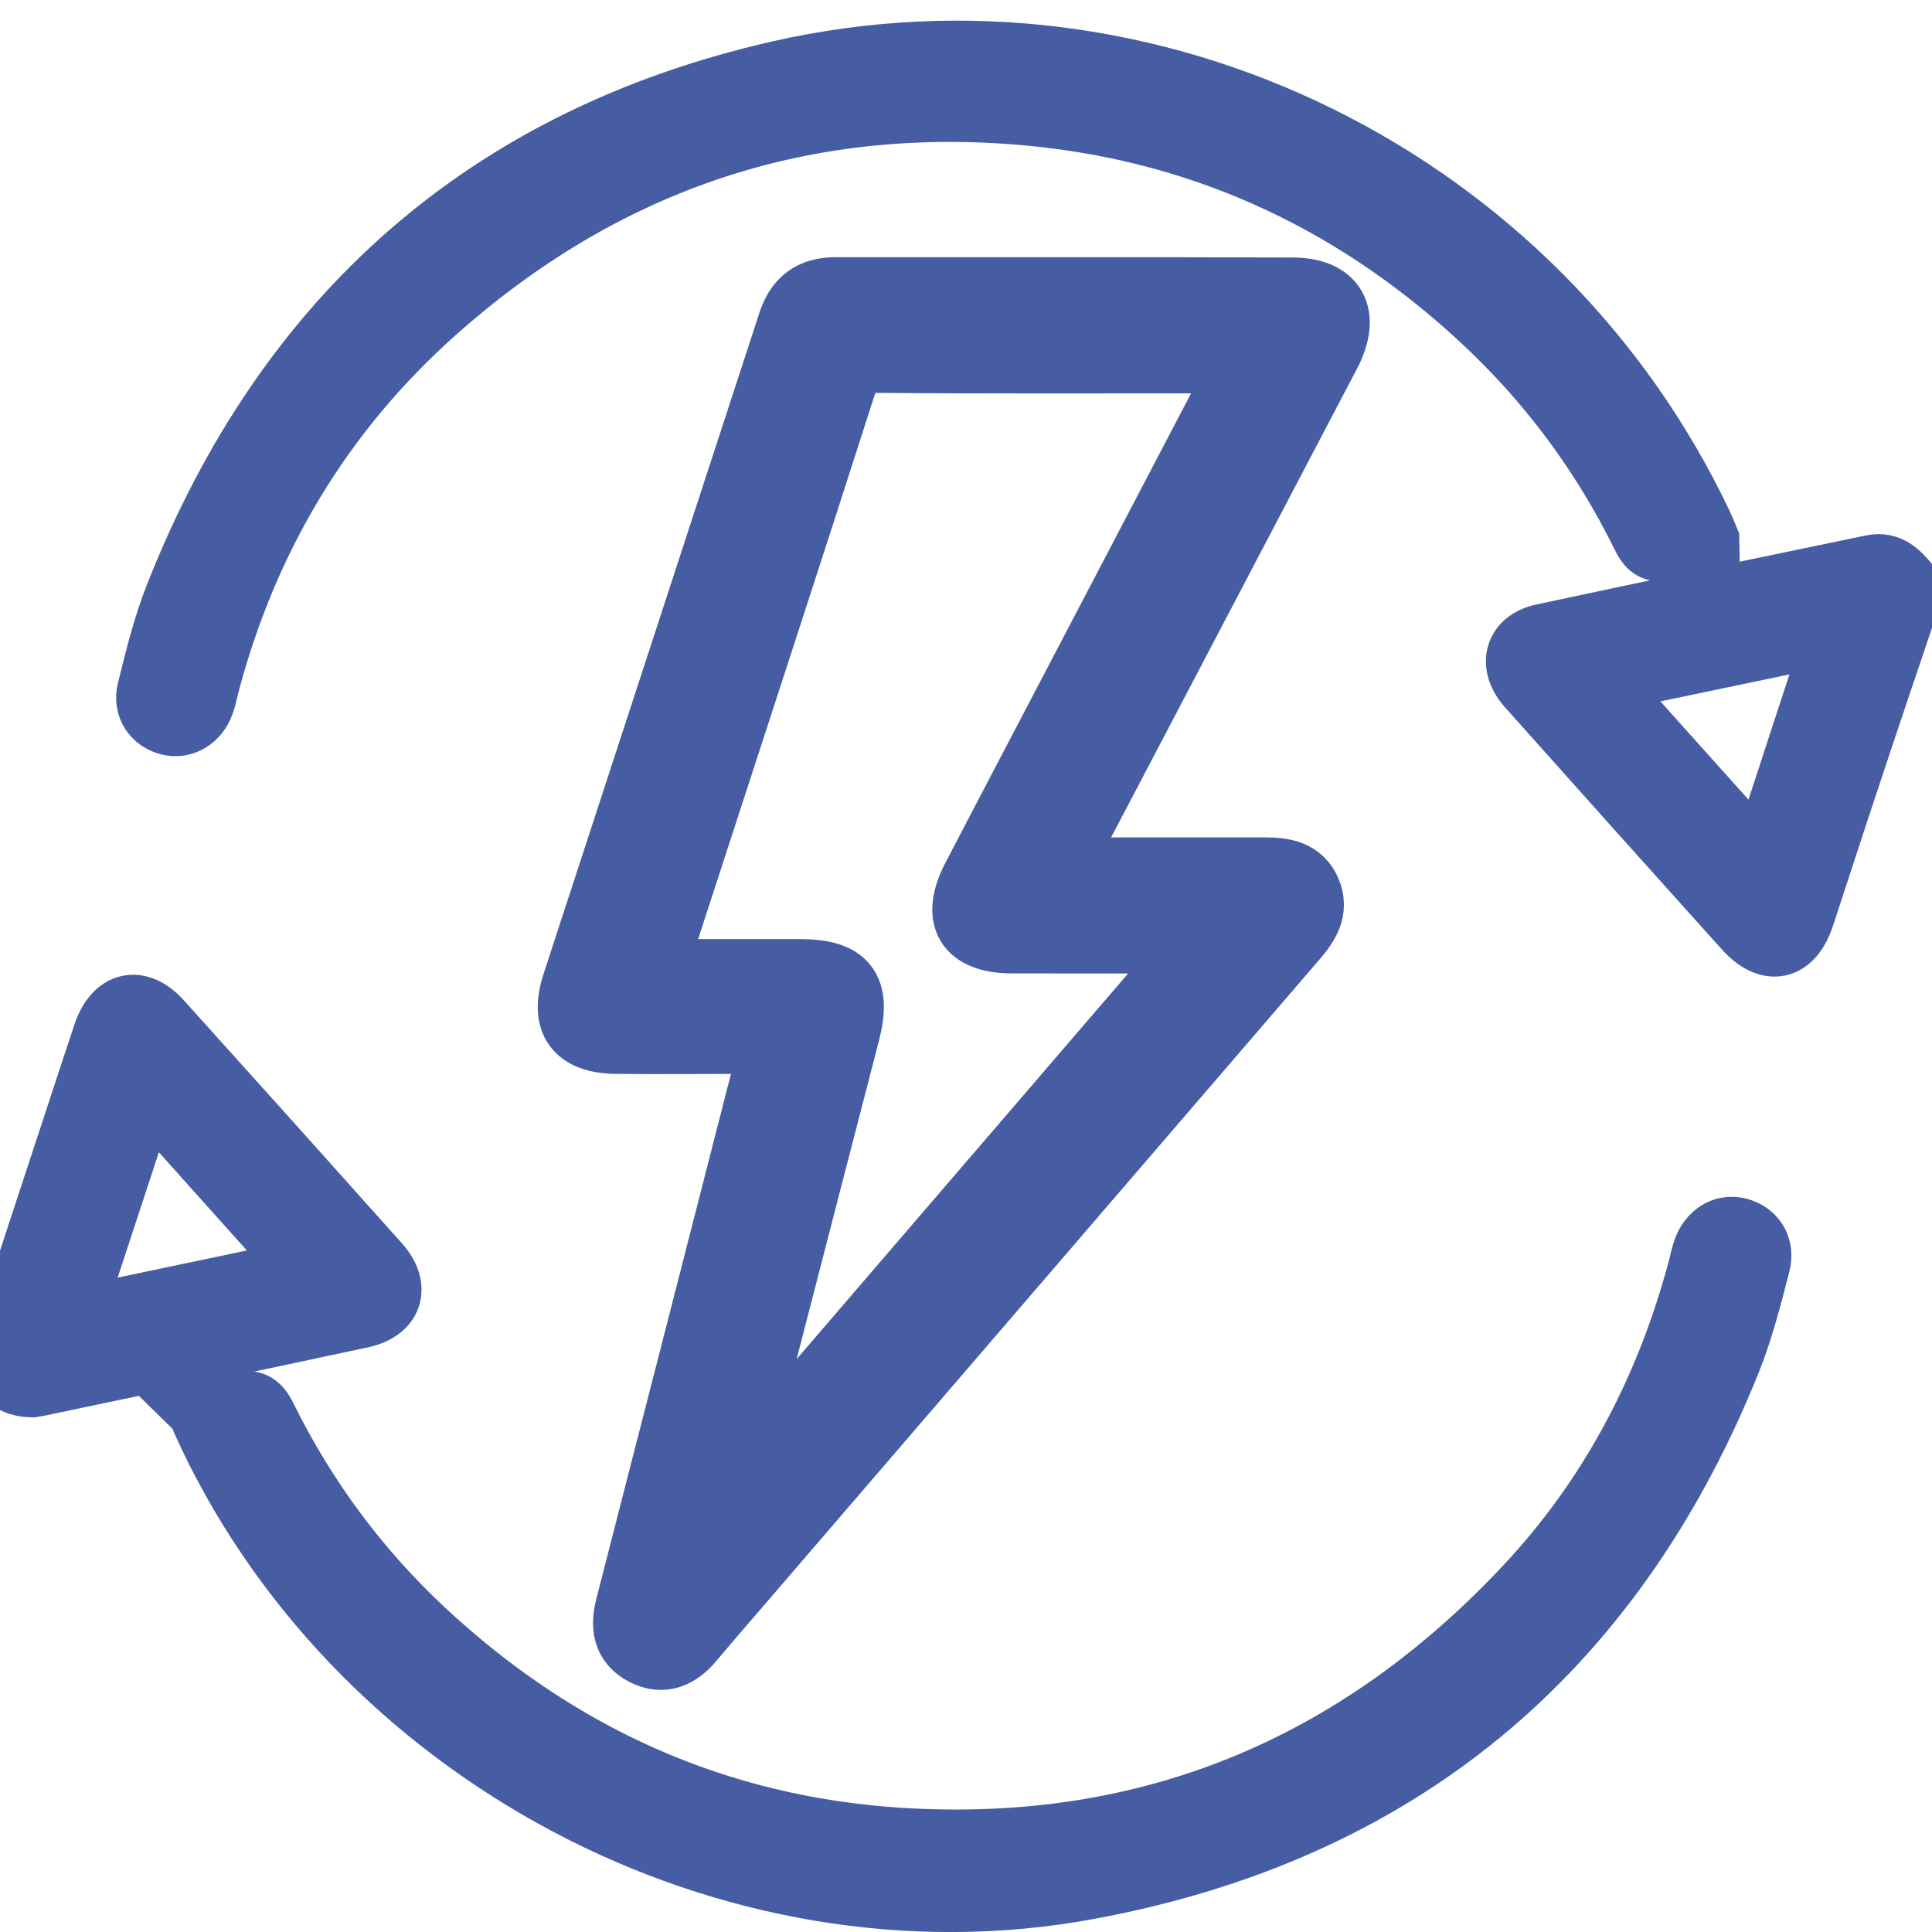
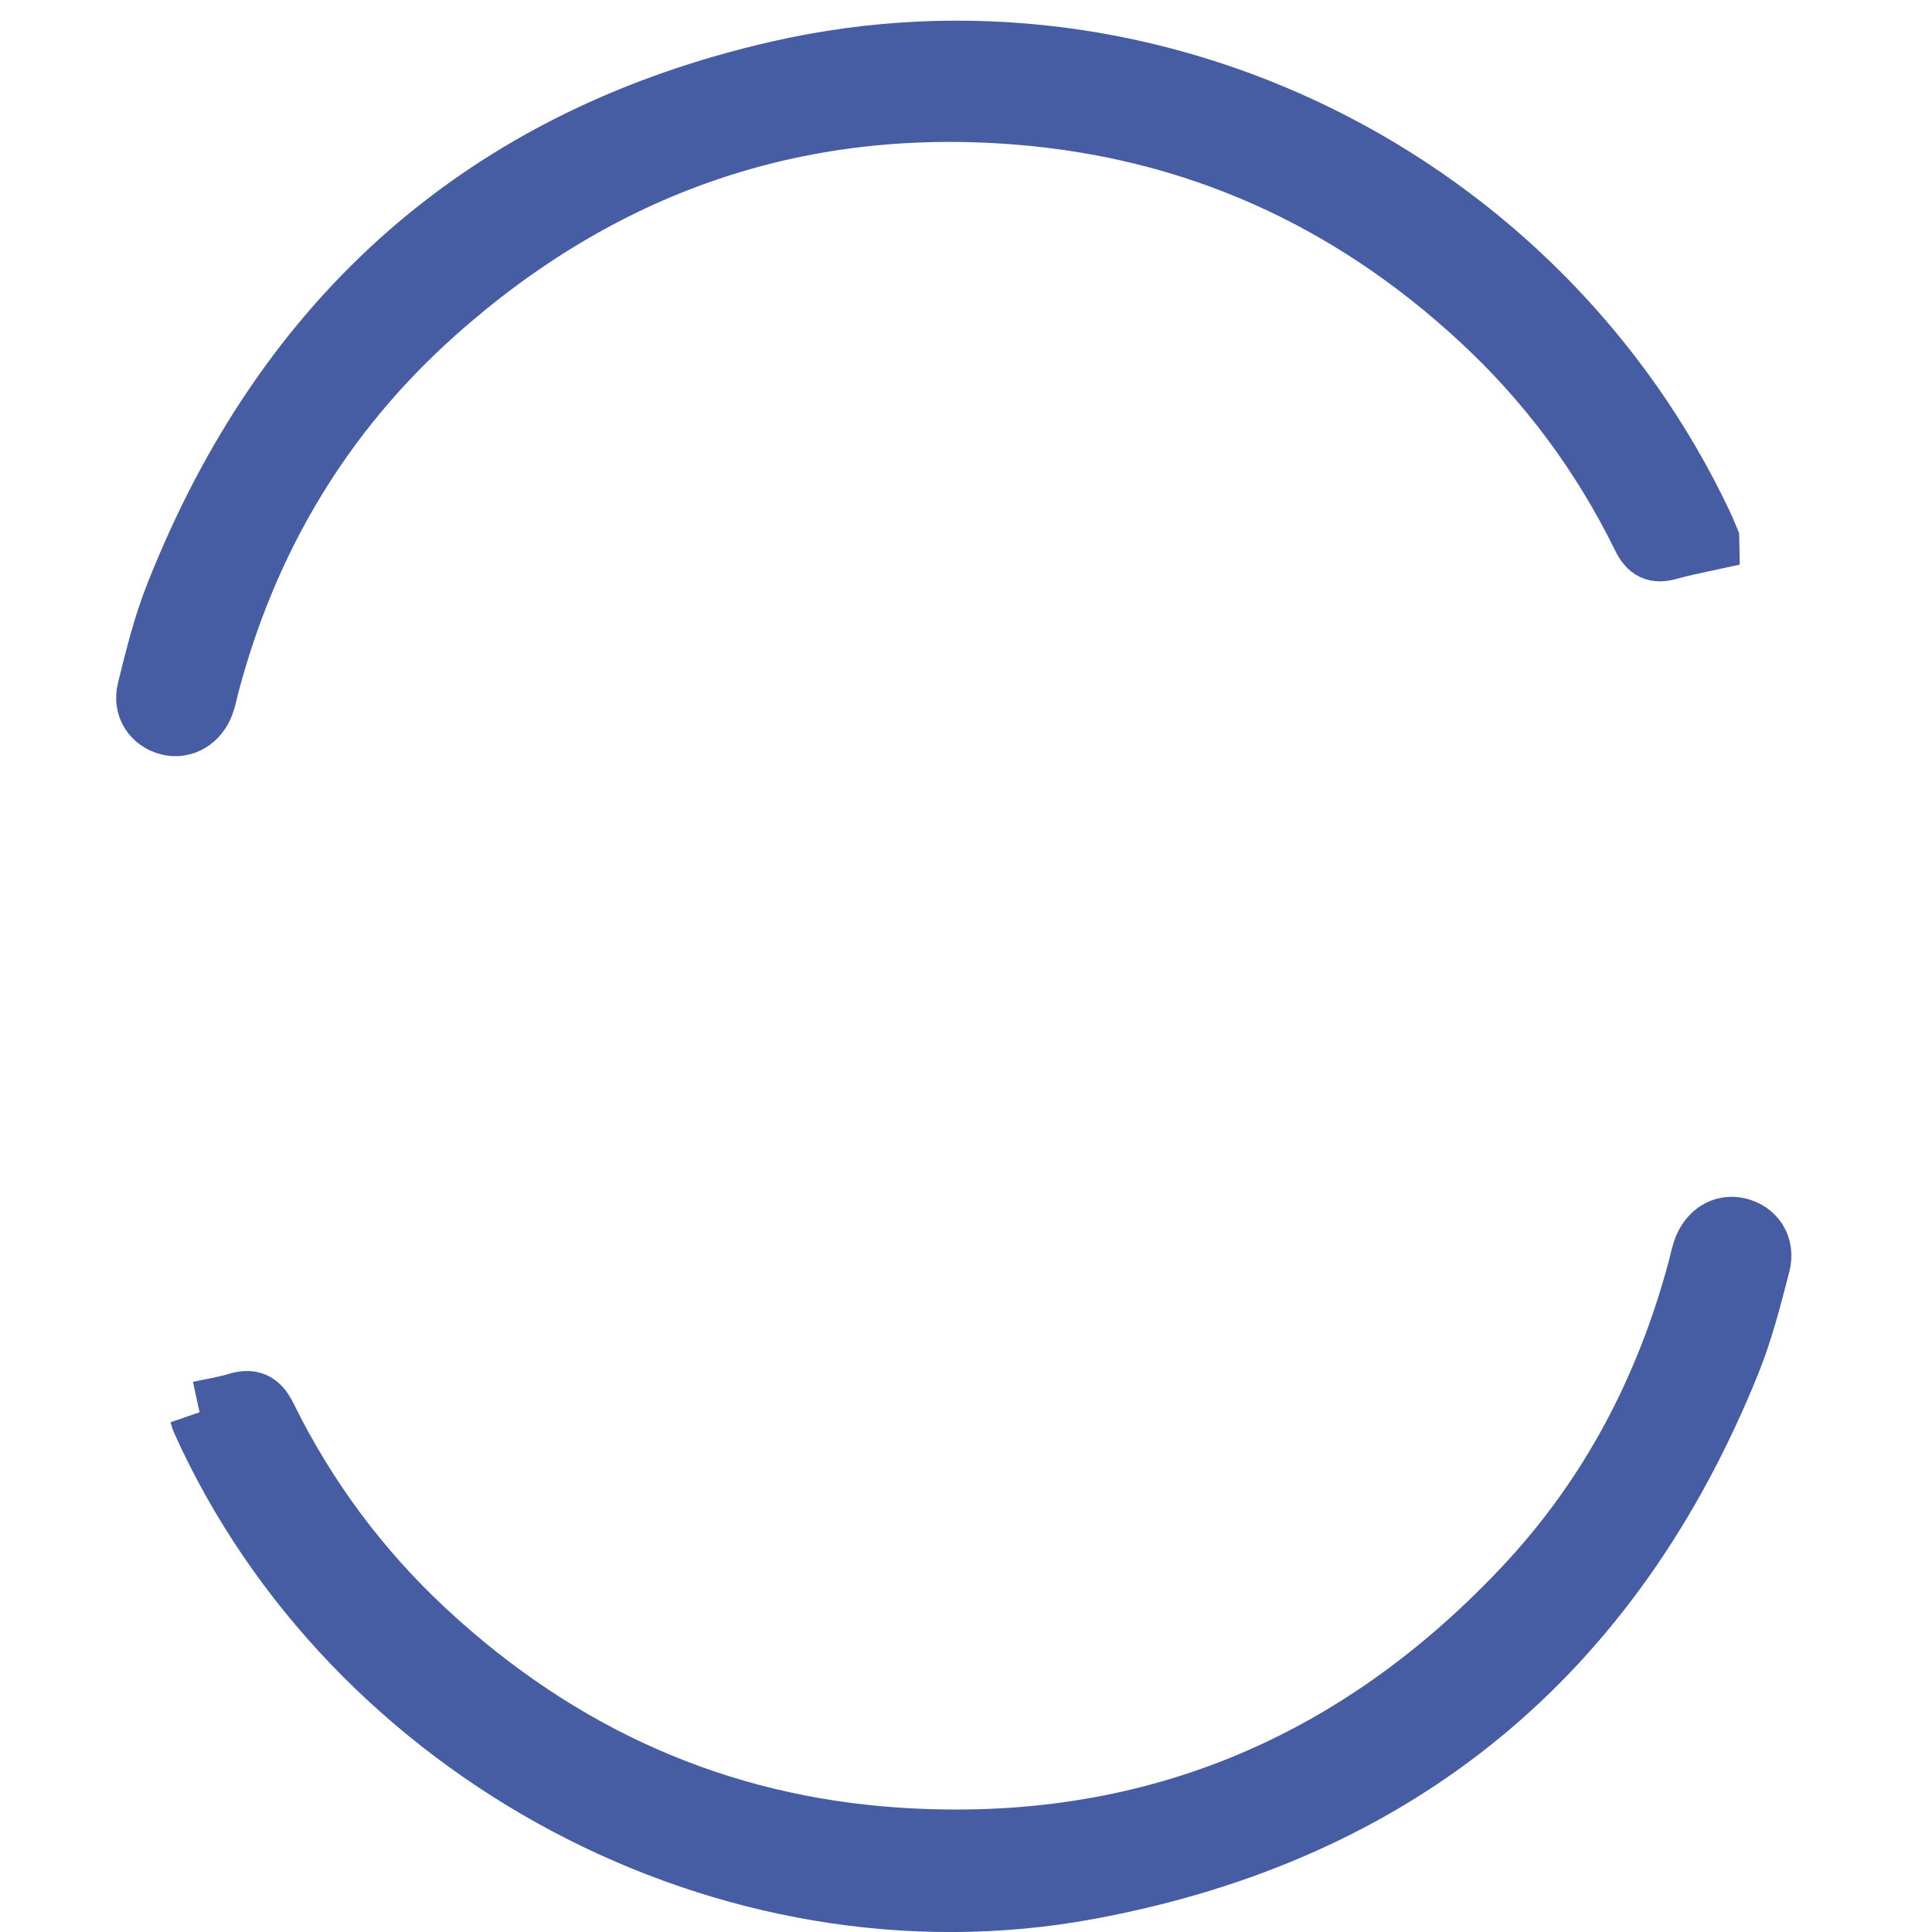
<svg xmlns="http://www.w3.org/2000/svg" id="a" viewBox="0 0 125 125">
  <defs>
    <style>.b{fill:#465ca3;stroke:#465da4;stroke-miterlimit:10;stroke-width:4px;}</style>
  </defs>
-   <path class="b" d="M123.45,38.96c-1.29,3.83-2.59,7.66-3.86,11.5-.98,2.93-1.92,5.87-2.89,8.8-.73,2.22-2.25,2.56-3.82,.82-4.68-5.2-9.34-10.41-14-15.63-1.27-1.42-.88-2.99,.93-3.38,7.1-1.53,14.22-2.99,21.33-4.47,1.06-.22,1.71,.43,2.31,1.15v1.21Zm-19.82,5.18c3.52,3.93,6.87,7.66,10.32,11.51,1.62-4.95,3.17-9.69,4.8-14.68-5.13,1.07-10.01,2.09-15.12,3.16Z" />
-   <path class="b" d="M68.61,56.18c4.16,0,8.01,0,11.86,0,.46,0,.91,0,1.37,0,1.22,0,2.38,.17,2.92,1.45,.53,1.26-.11,2.22-.91,3.15-11.92,13.85-23.83,27.7-35.74,41.55-1.09,1.27-2.19,2.53-3.27,3.82-.87,1.04-1.92,1.56-3.21,.89-1.29-.67-1.45-1.81-1.1-3.14,2.94-11.43,5.87-22.87,8.8-34.31,.16-.63,.31-1.27,.52-2.11-.68,0-1.22,0-1.77,0-2.74,0-5.48,.03-8.22,0-2.63-.03-3.6-1.36-2.79-3.85,4.65-14.26,9.32-28.51,13.96-42.76,.49-1.52,1.45-2.23,3.03-2.23,9.85,0,19.69-.01,29.54,.02,2.82,0,3.76,1.71,2.43,4.26-5.51,10.51-11.02,21.01-16.53,31.51-.25,.48-.49,.98-.88,1.75Zm11.75-32.73h-1.76c-7.26,0-14.52,.03-21.78-.03-1.22-.01-1.75,.33-2.13,1.51-3.43,10.71-6.93,21.4-10.41,32.1-.61,1.86-1.21,3.72-1.86,5.73,3.25,0,6.29,0,9.33,0,3.04,0,3.94,1.15,3.18,4.08-2.08,8.05-4.17,16.09-6.24,24.14-.35,1.37-.67,2.74-1.01,4.11l.26,.1c9.72-11.31,19.45-22.62,29.41-34.21-4.27,0-8.07,.01-11.87,0-2.99-.01-3.92-1.58-2.53-4.25,2.36-4.54,4.75-9.07,7.12-13.61,3.38-6.46,6.76-12.92,10.29-19.66Z" />
-   <path class="b" d="M12.91,91.36c.87-.19,1.66-.31,2.42-.54,.91-.28,1.4-.08,1.86,.85,2.58,5.24,6.02,9.88,10.3,13.86,8.67,8.06,18.9,12.68,30.72,13.43,16.04,1.02,29.54-4.62,40.48-16.28,5.51-5.87,9.16-12.85,11.23-20.64,.1-.39,.18-.78,.31-1.16,.38-1.07,1.27-1.62,2.22-1.4,1.03,.24,1.68,1.15,1.38,2.31-.55,2.13-1.1,4.29-1.92,6.33-7.63,18.9-21.49,30.37-41.5,34.07-23.19,4.29-47.63-8.76-57.32-30.3-.05-.11-.07-.23-.17-.52Z" />
+   <path class="b" d="M12.91,91.36c.87-.19,1.66-.31,2.42-.54,.91-.28,1.4-.08,1.86,.85,2.58,5.24,6.02,9.88,10.3,13.86,8.67,8.06,18.9,12.68,30.72,13.43,16.04,1.02,29.54-4.62,40.48-16.28,5.51-5.87,9.16-12.85,11.23-20.64,.1-.39,.18-.78,.31-1.16,.38-1.07,1.27-1.62,2.22-1.4,1.03,.24,1.68,1.15,1.38,2.31-.55,2.13-1.1,4.29-1.92,6.33-7.63,18.9-21.49,30.37-41.5,34.07-23.19,4.29-47.63-8.76-57.32-30.3-.05-.11-.07-.23-.17-.52" />
  <path class="b" d="M110.53,34.93c-.95,.21-1.77,.36-2.57,.59-.82,.24-1.27,.04-1.67-.79-2.63-5.36-6.14-10.08-10.53-14.13-8.5-7.85-18.52-12.36-30.06-13.25-14.33-1.11-26.88,3.33-37.56,12.85-7.32,6.52-12.17,14.66-14.67,24.17-.1,.39-.17,.79-.31,1.16-.37,1.03-1.32,1.58-2.25,1.34-.97-.25-1.61-1.13-1.33-2.23,.51-2.06,1.02-4.15,1.8-6.11C18.5,20.47,31.48,8.94,50.41,4.63c24.15-5.5,49.14,6.95,59.72,29.35,.12,.25,.22,.51,.4,.94Z" />
-   <path class="b" d="M2.04,89.7c-1.62-.01-2.4-1.19-1.89-2.79,1.63-5.04,3.3-10.07,4.95-15.1,.54-1.64,1.07-3.28,1.62-4.91,.7-2.07,2.25-2.44,3.69-.84,4.71,5.22,9.41,10.46,14.1,15.71,1.35,1.52,.87,3.02-1.13,3.45-6.99,1.5-13.98,2.96-20.97,4.43-.16,.03-.32,.04-.36,.05Zm2.59-4.37c5.15-1.08,10.03-2.11,15.14-3.18-3.48-3.88-6.84-7.63-10.31-11.51-1.62,4.94-3.18,9.68-4.83,14.69Z" />
</svg>